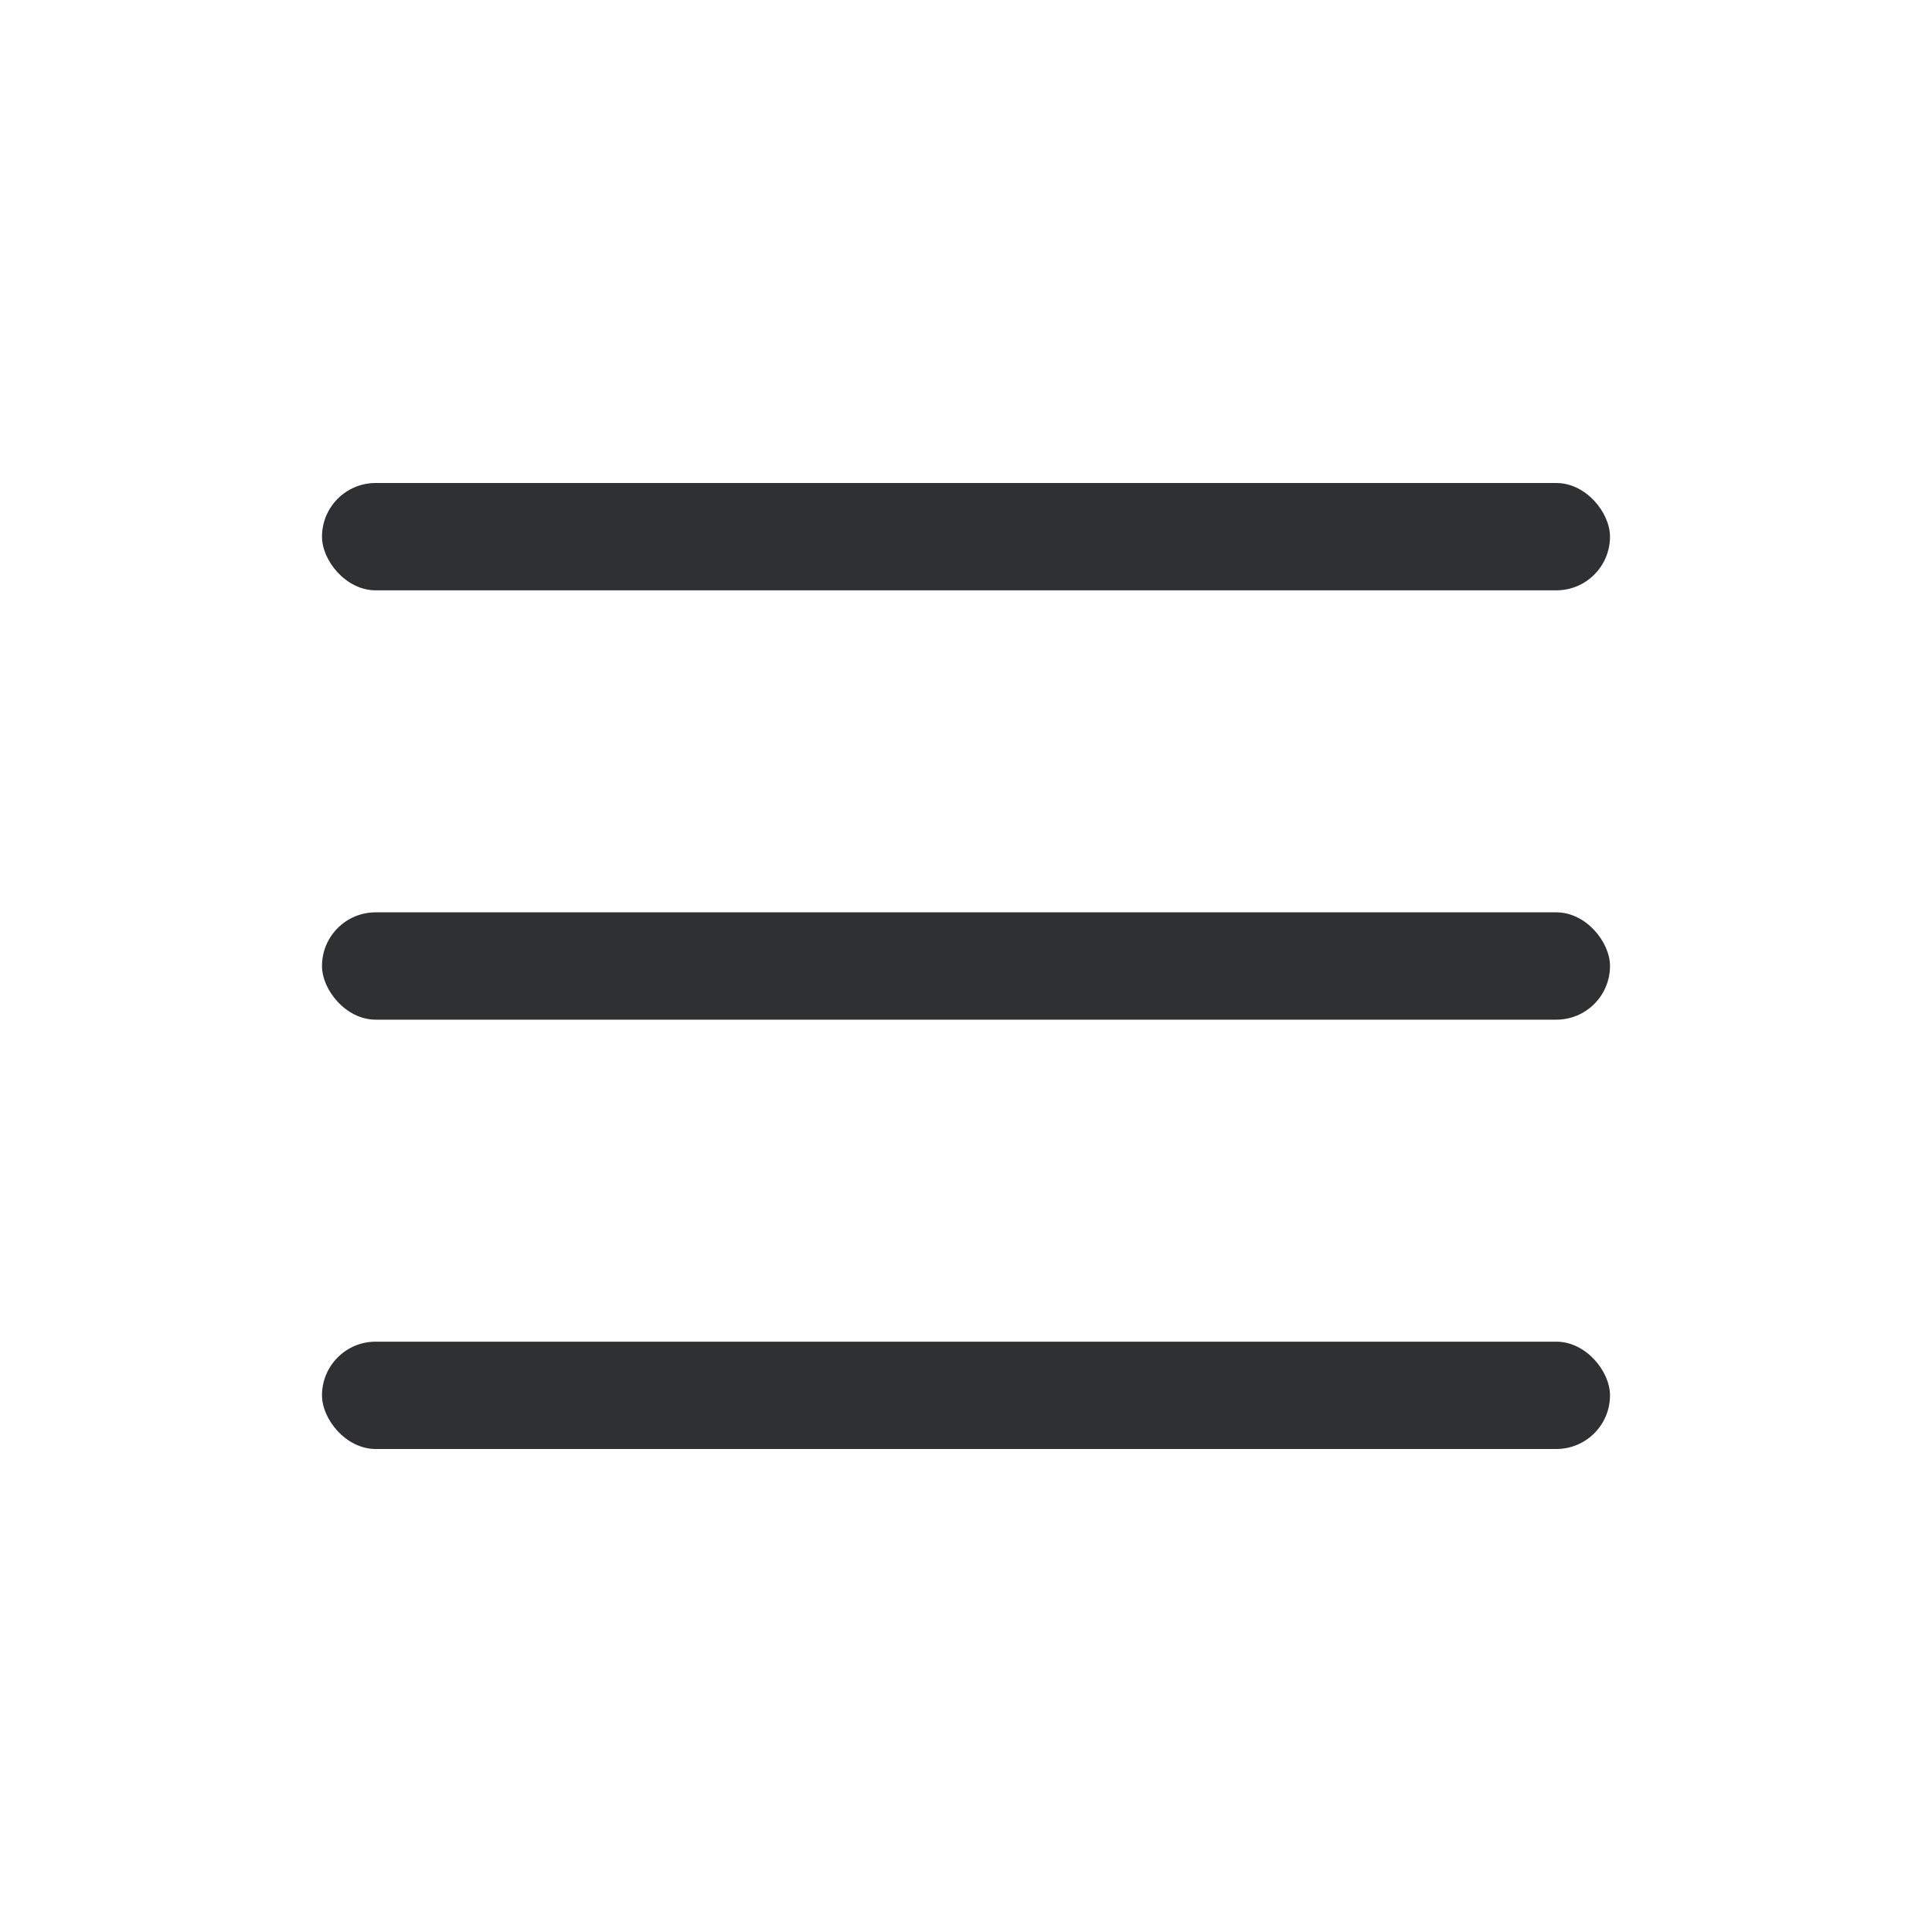
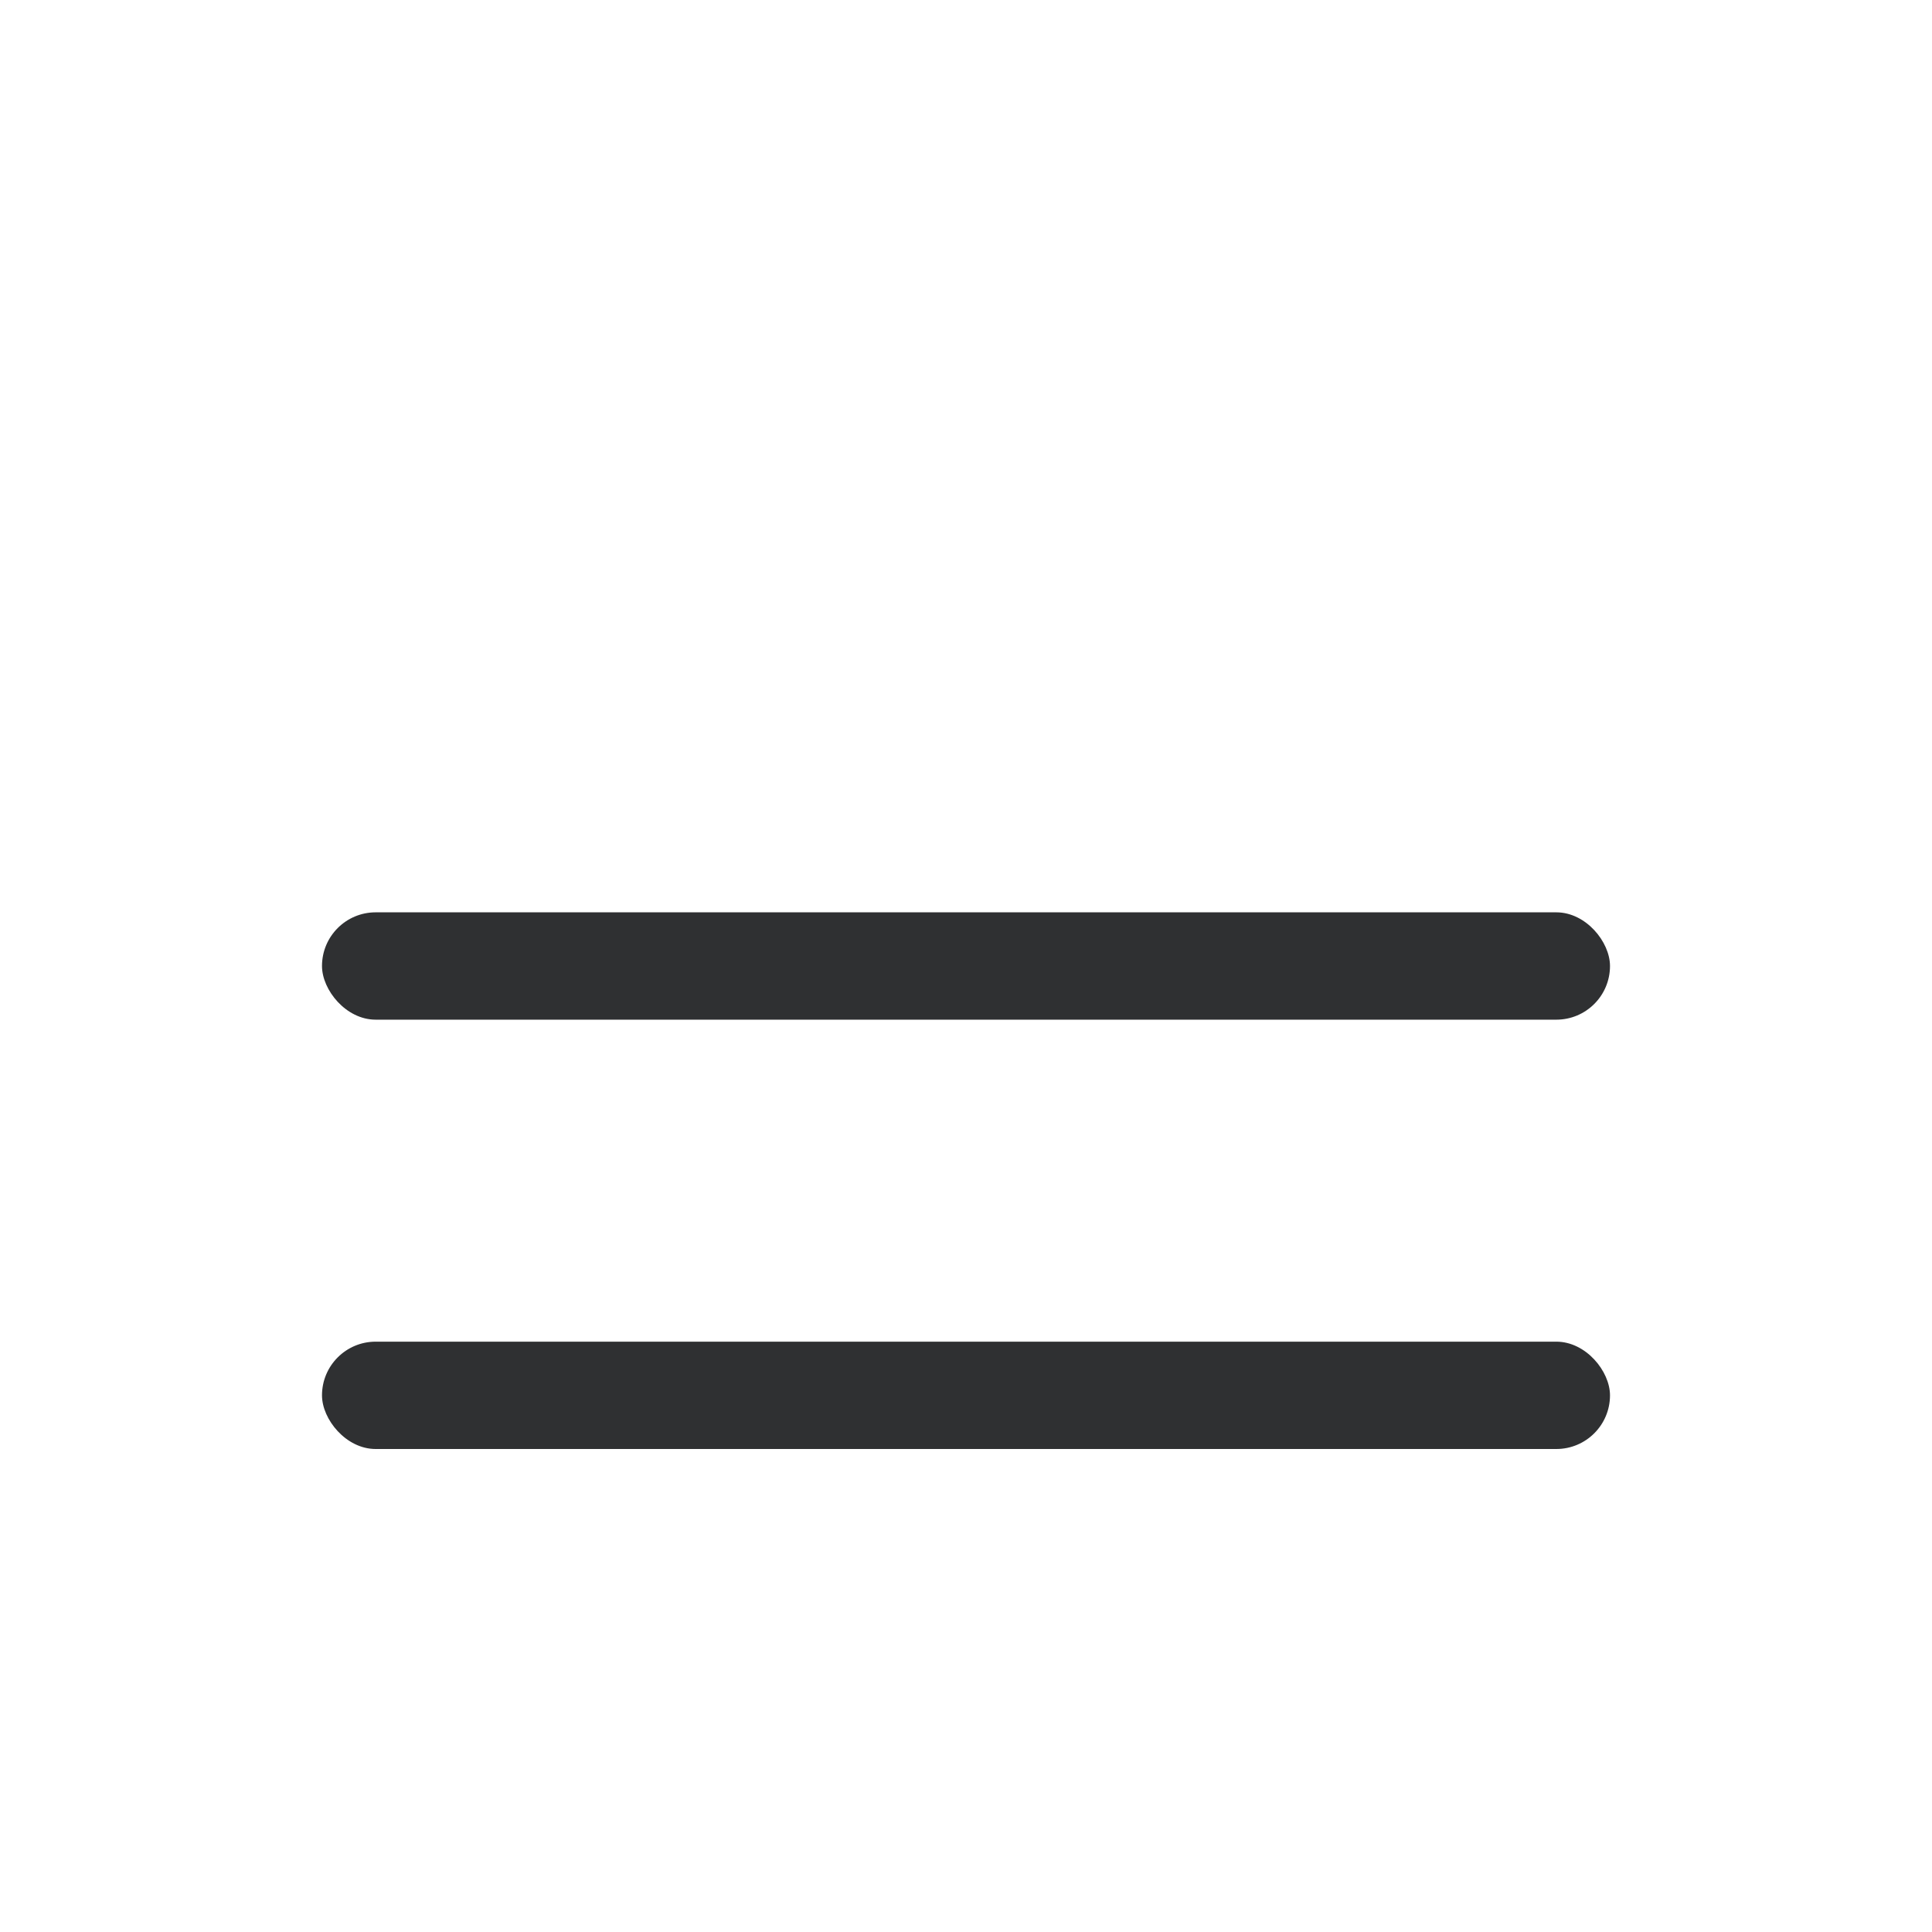
<svg xmlns="http://www.w3.org/2000/svg" width="36" height="36" viewBox="0 0 36 36" fill="none">
-   <rect x="6" y="9" width="24" height="2" rx="1" fill="#2F3032" />
  <rect x="6" y="17" width="24" height="2" rx="1" fill="#2F3032" />
  <rect x="6" y="25" width="24" height="2" rx="1" fill="#2F3032" />
</svg>